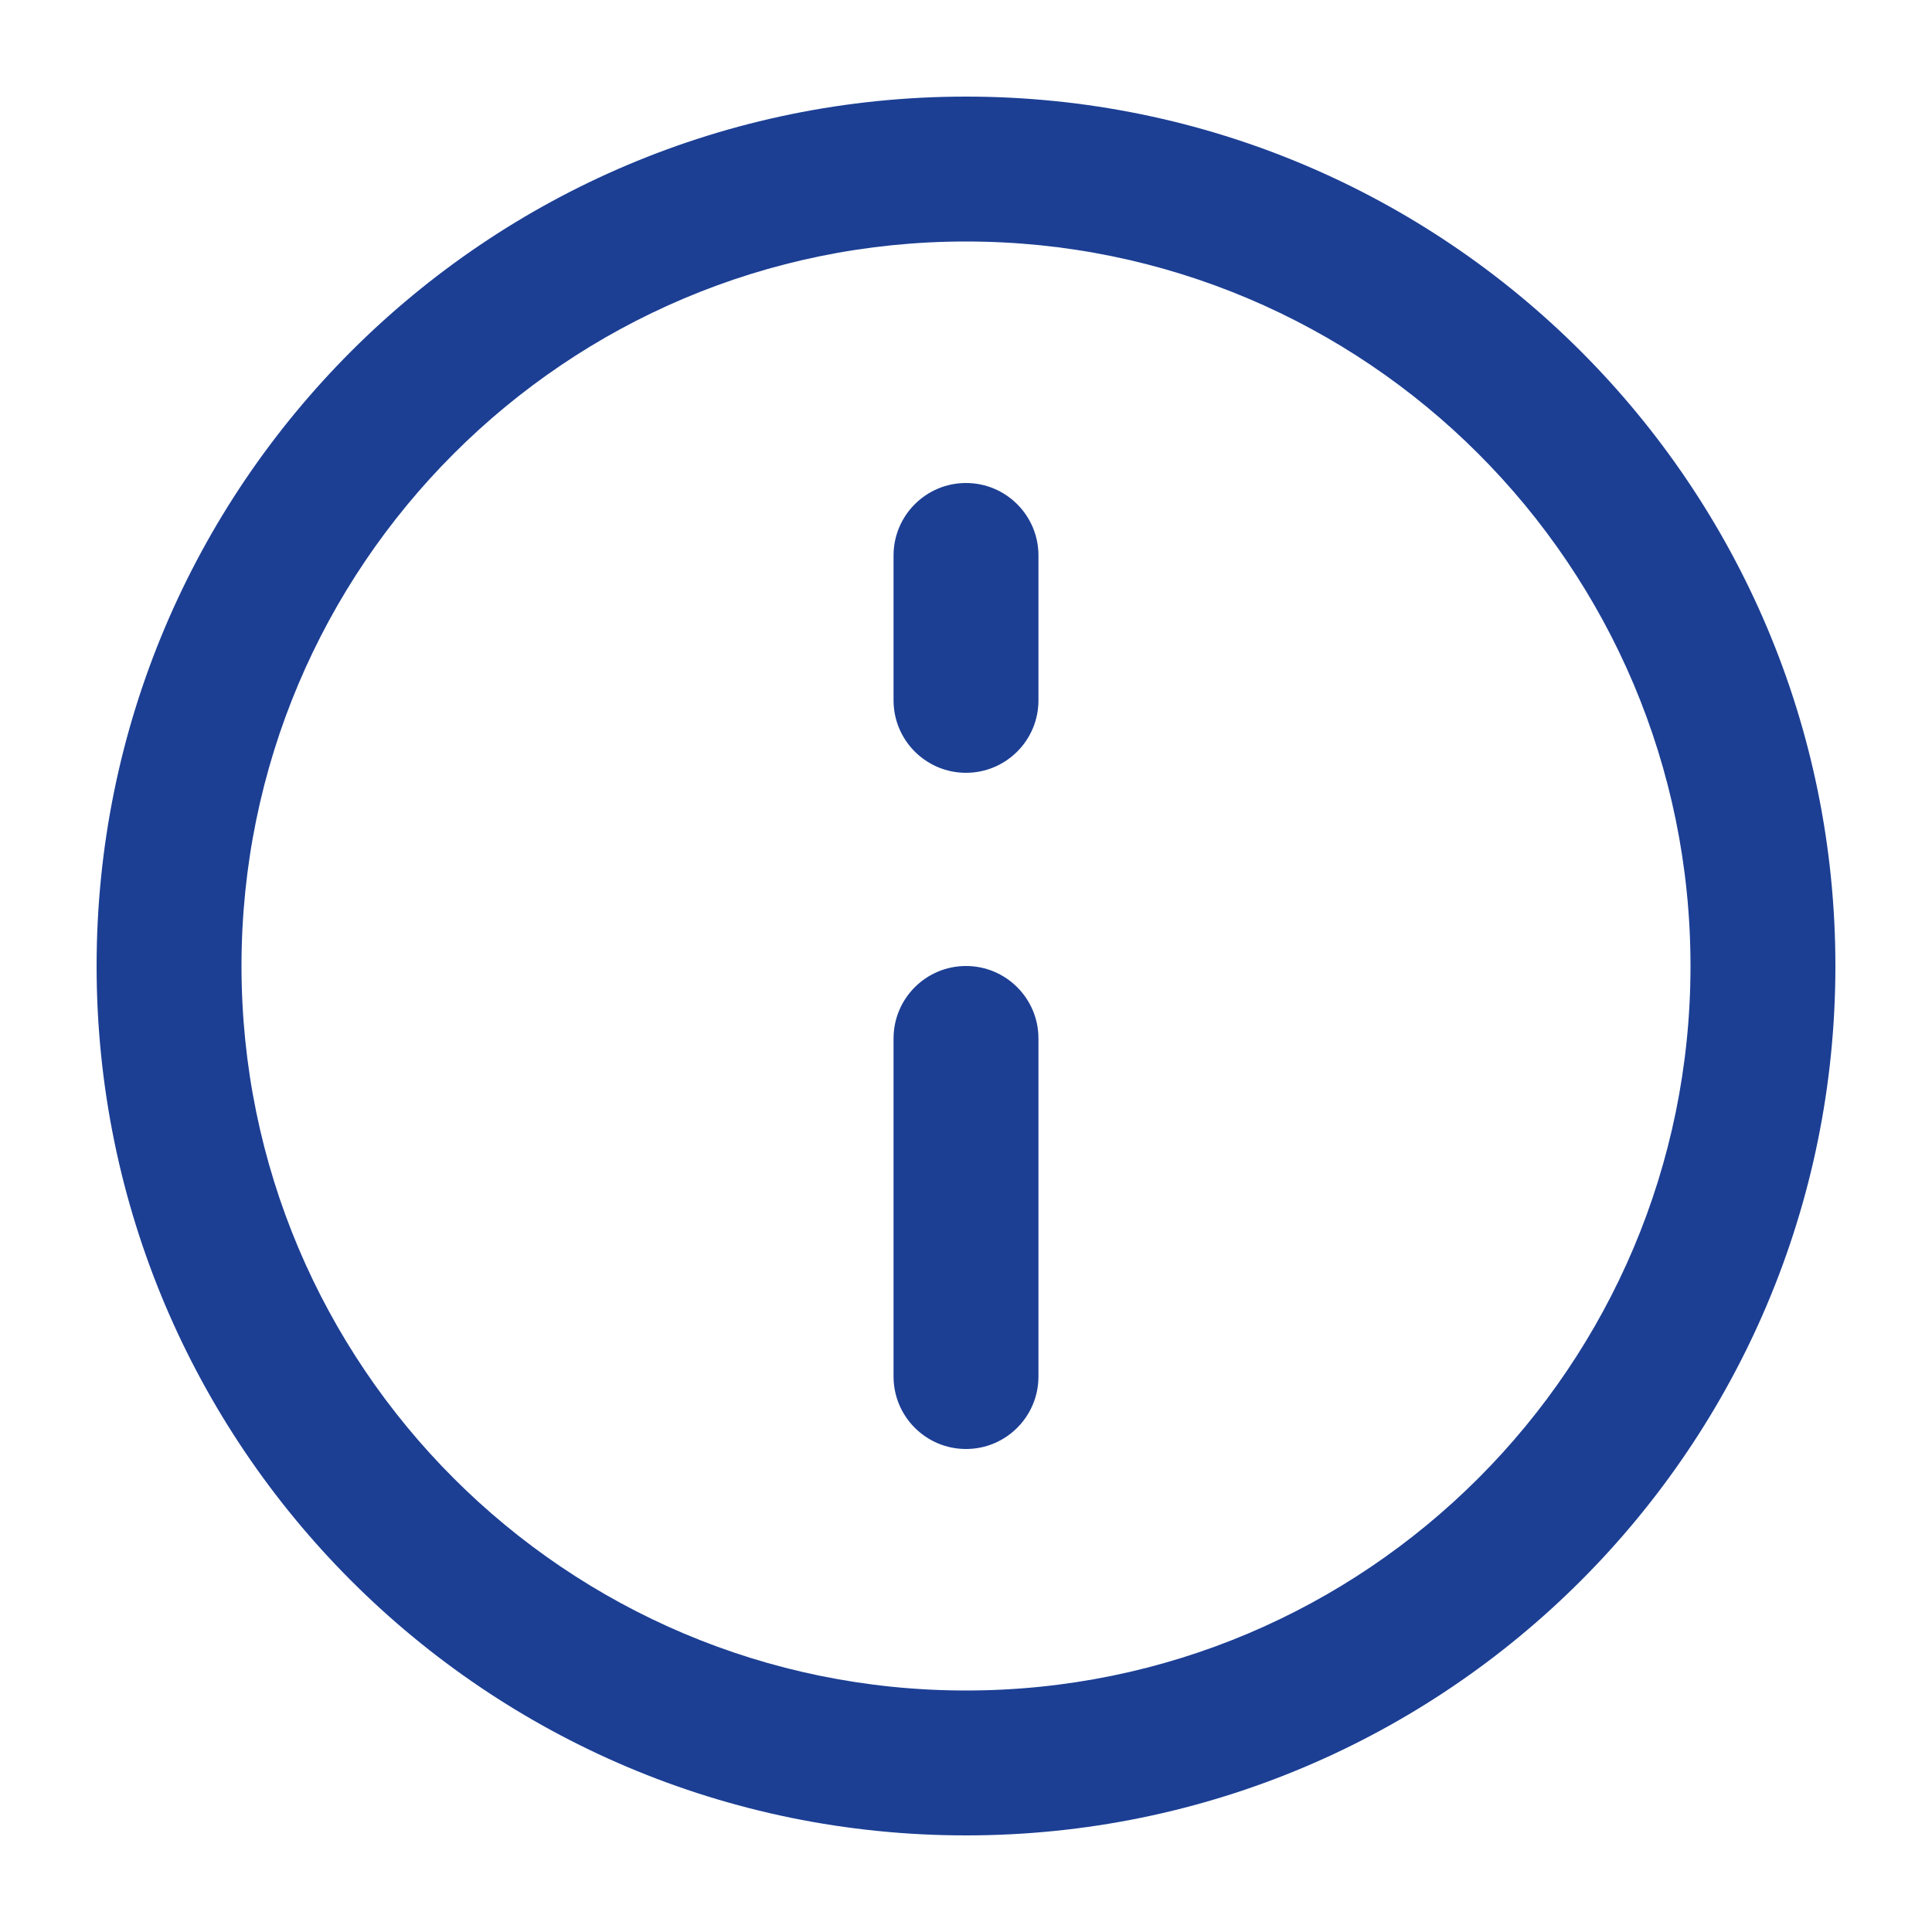
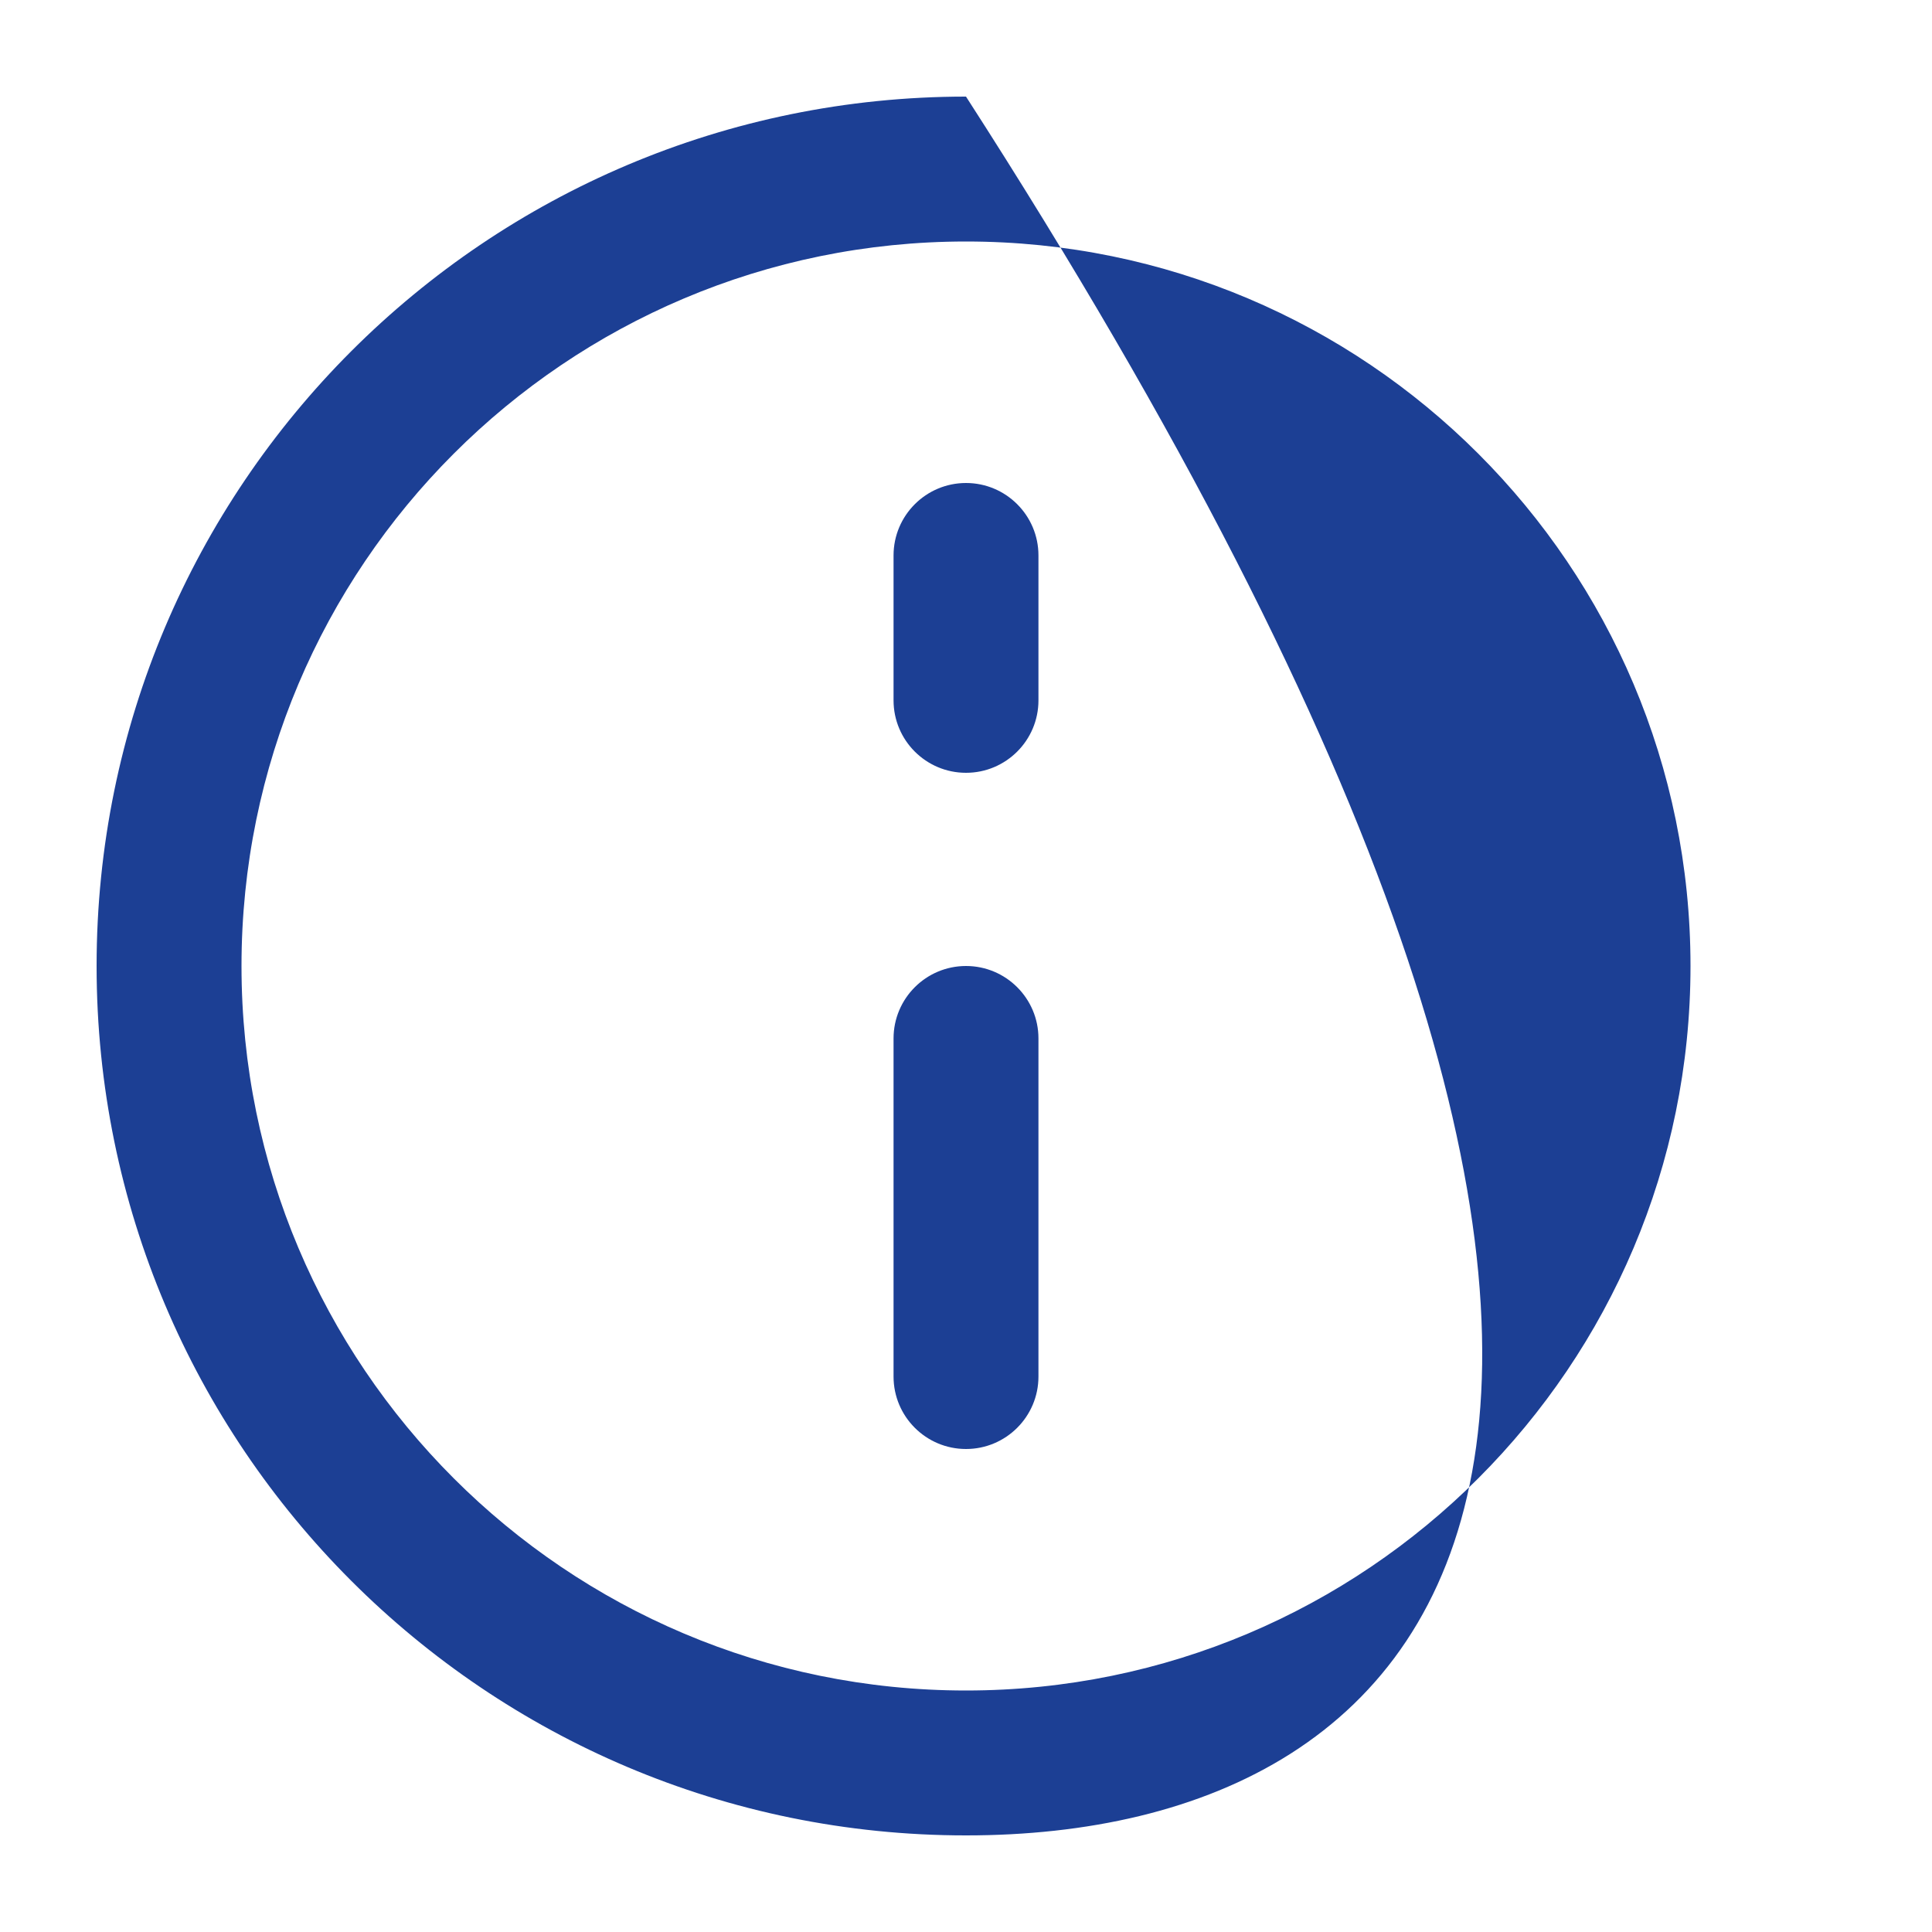
<svg xmlns="http://www.w3.org/2000/svg" width="20" height="20" viewBox="0 0 20 20" fill="none">
-   <path fill-rule="evenodd" clip-rule="evenodd" d="M10 2.5C5.858 2.5 2.5 5.858 2.5 10C2.5 14.142 5.858 17.5 10 17.5C14.142 17.5 17.5 14.142 17.5 10C17.5 5.858 14.142 2.5 10 2.5ZM1 10C1 5.029 5.029 1 10 1C14.971 1 19 5.029 19 10C19 14.971 14.971 19 10 19C5.029 19 1 14.971 1 10ZM10 5C10.414 5 10.75 5.336 10.75 5.75V7.25C10.75 7.664 10.414 8 10 8C9.586 8 9.25 7.664 9.25 7.25V5.75C9.25 5.336 9.586 5 10 5ZM10 10C10.414 10 10.75 10.336 10.75 10.75V14.25C10.75 14.664 10.414 15 10 15C9.586 15 9.25 14.664 9.25 14.25V10.75C9.25 10.336 9.586 10 10 10Z" fill="#1C3F94" />
+   <path fill-rule="evenodd" clip-rule="evenodd" d="M10 2.5C5.858 2.5 2.5 5.858 2.5 10C2.5 14.142 5.858 17.5 10 17.5C14.142 17.5 17.5 14.142 17.5 10C17.5 5.858 14.142 2.5 10 2.5ZM1 10C1 5.029 5.029 1 10 1C19 14.971 14.971 19 10 19C5.029 19 1 14.971 1 10ZM10 5C10.414 5 10.75 5.336 10.75 5.75V7.25C10.75 7.664 10.414 8 10 8C9.586 8 9.25 7.664 9.25 7.25V5.75C9.25 5.336 9.586 5 10 5ZM10 10C10.414 10 10.75 10.336 10.75 10.75V14.25C10.75 14.664 10.414 15 10 15C9.586 15 9.25 14.664 9.25 14.25V10.75C9.25 10.336 9.586 10 10 10Z" fill="#1C3F94" />
</svg>